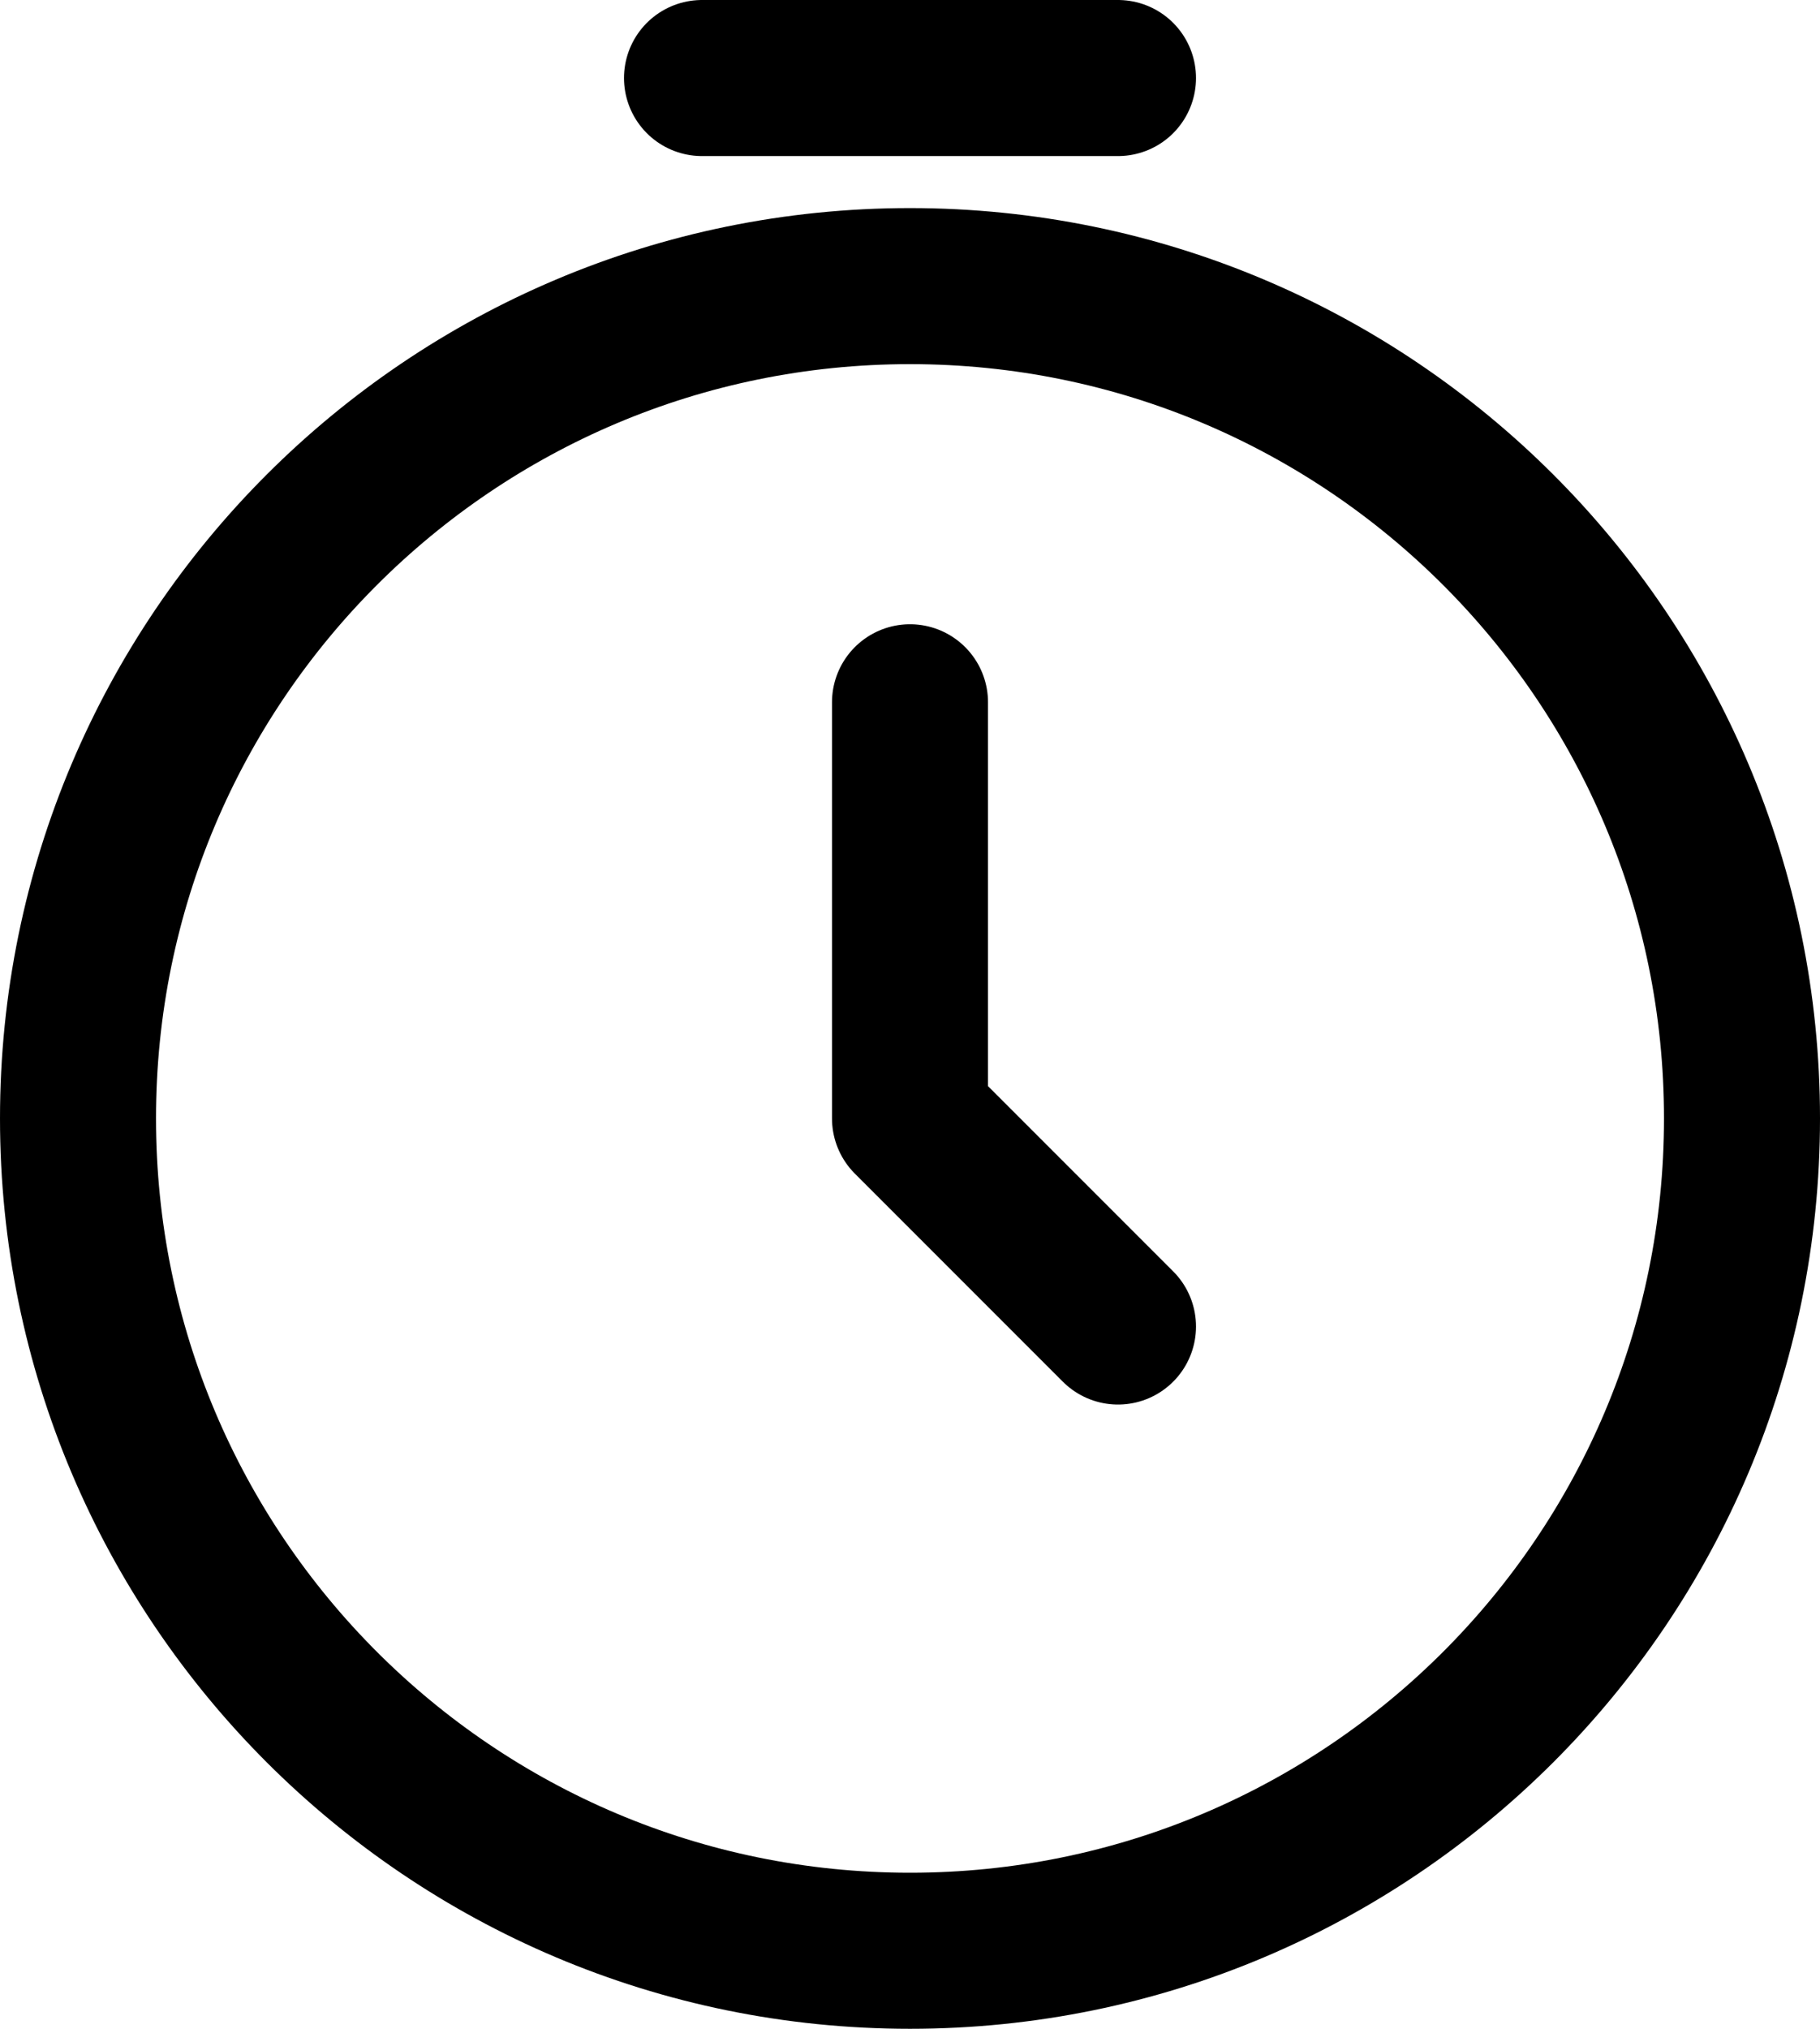
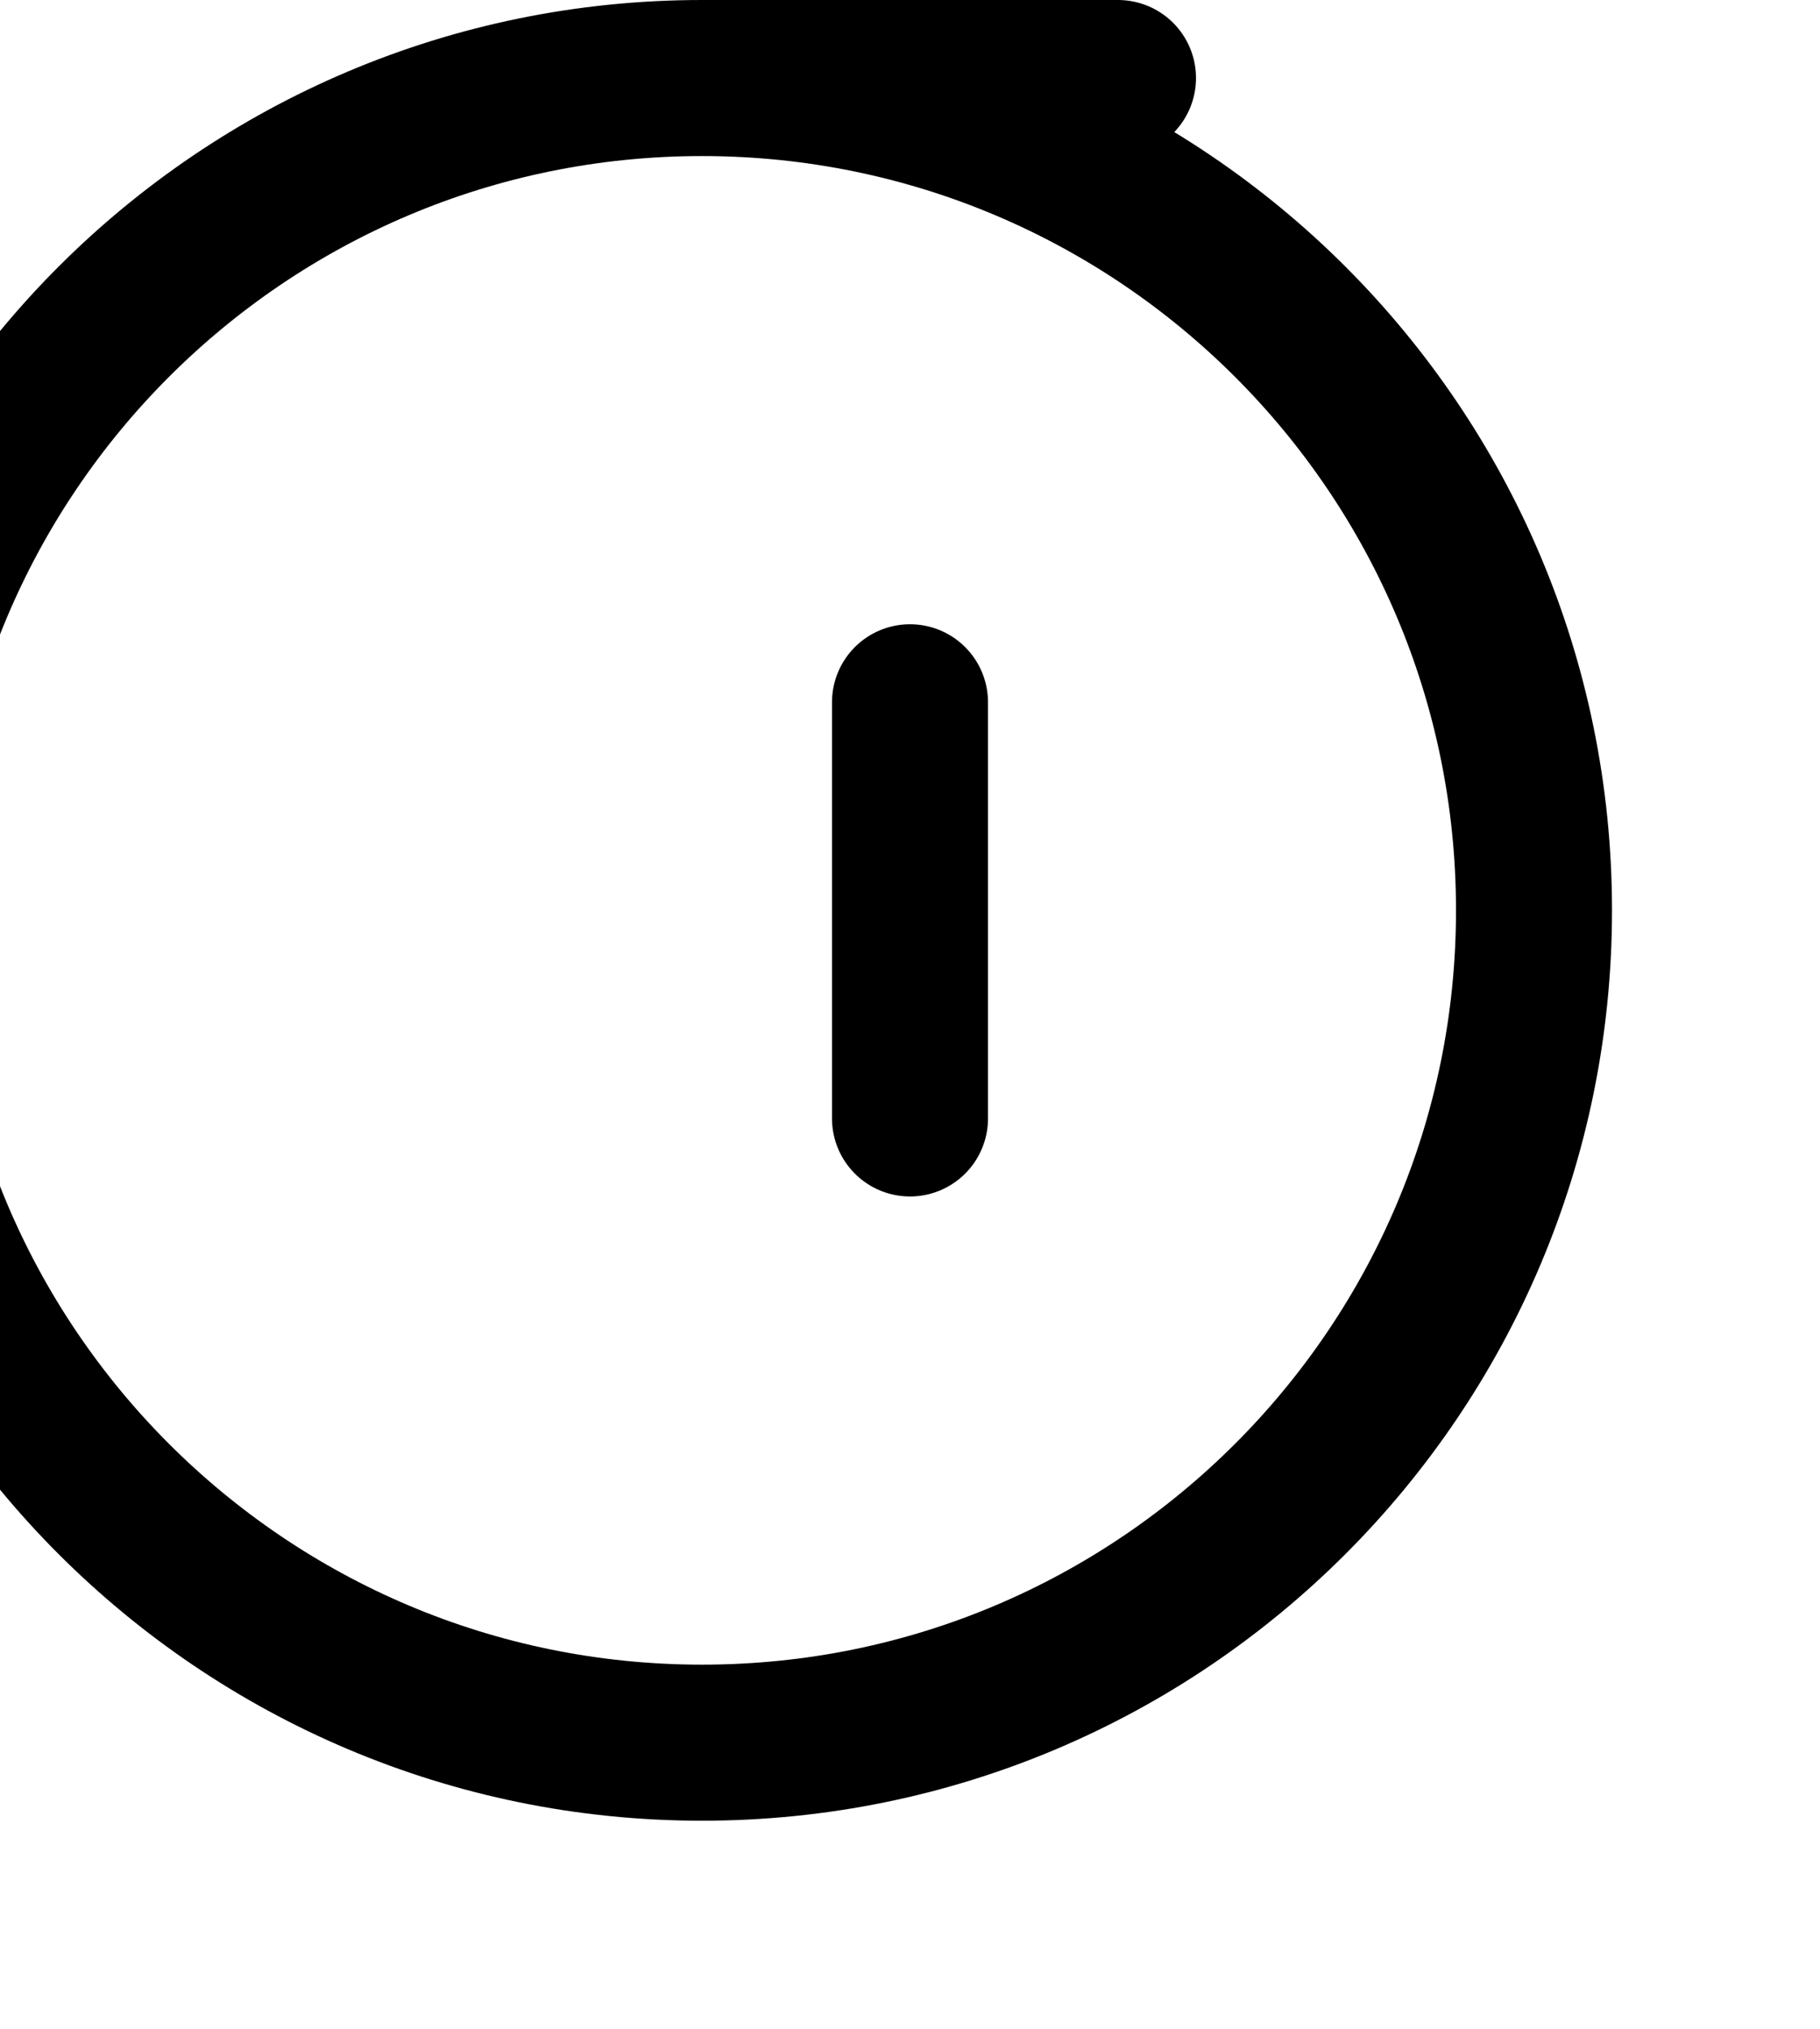
<svg xmlns="http://www.w3.org/2000/svg" fill="none" viewBox="3.25 2.25 17.5 19.5">
-   <path d="M10 3h4m-2 6v4l2 2m6-2c0 4.418-3.582 8-8 8s-8-3.582-8-8 3.582-8 8-8 8 3.582 8 8Z" stroke="#000" stroke-width="1.5" stroke-linecap="round" stroke-linejoin="round" />
+   <path d="M10 3h4m-2 6v4m6-2c0 4.418-3.582 8-8 8s-8-3.582-8-8 3.582-8 8-8 8 3.582 8 8Z" stroke="#000" stroke-width="1.5" stroke-linecap="round" stroke-linejoin="round" />
</svg>